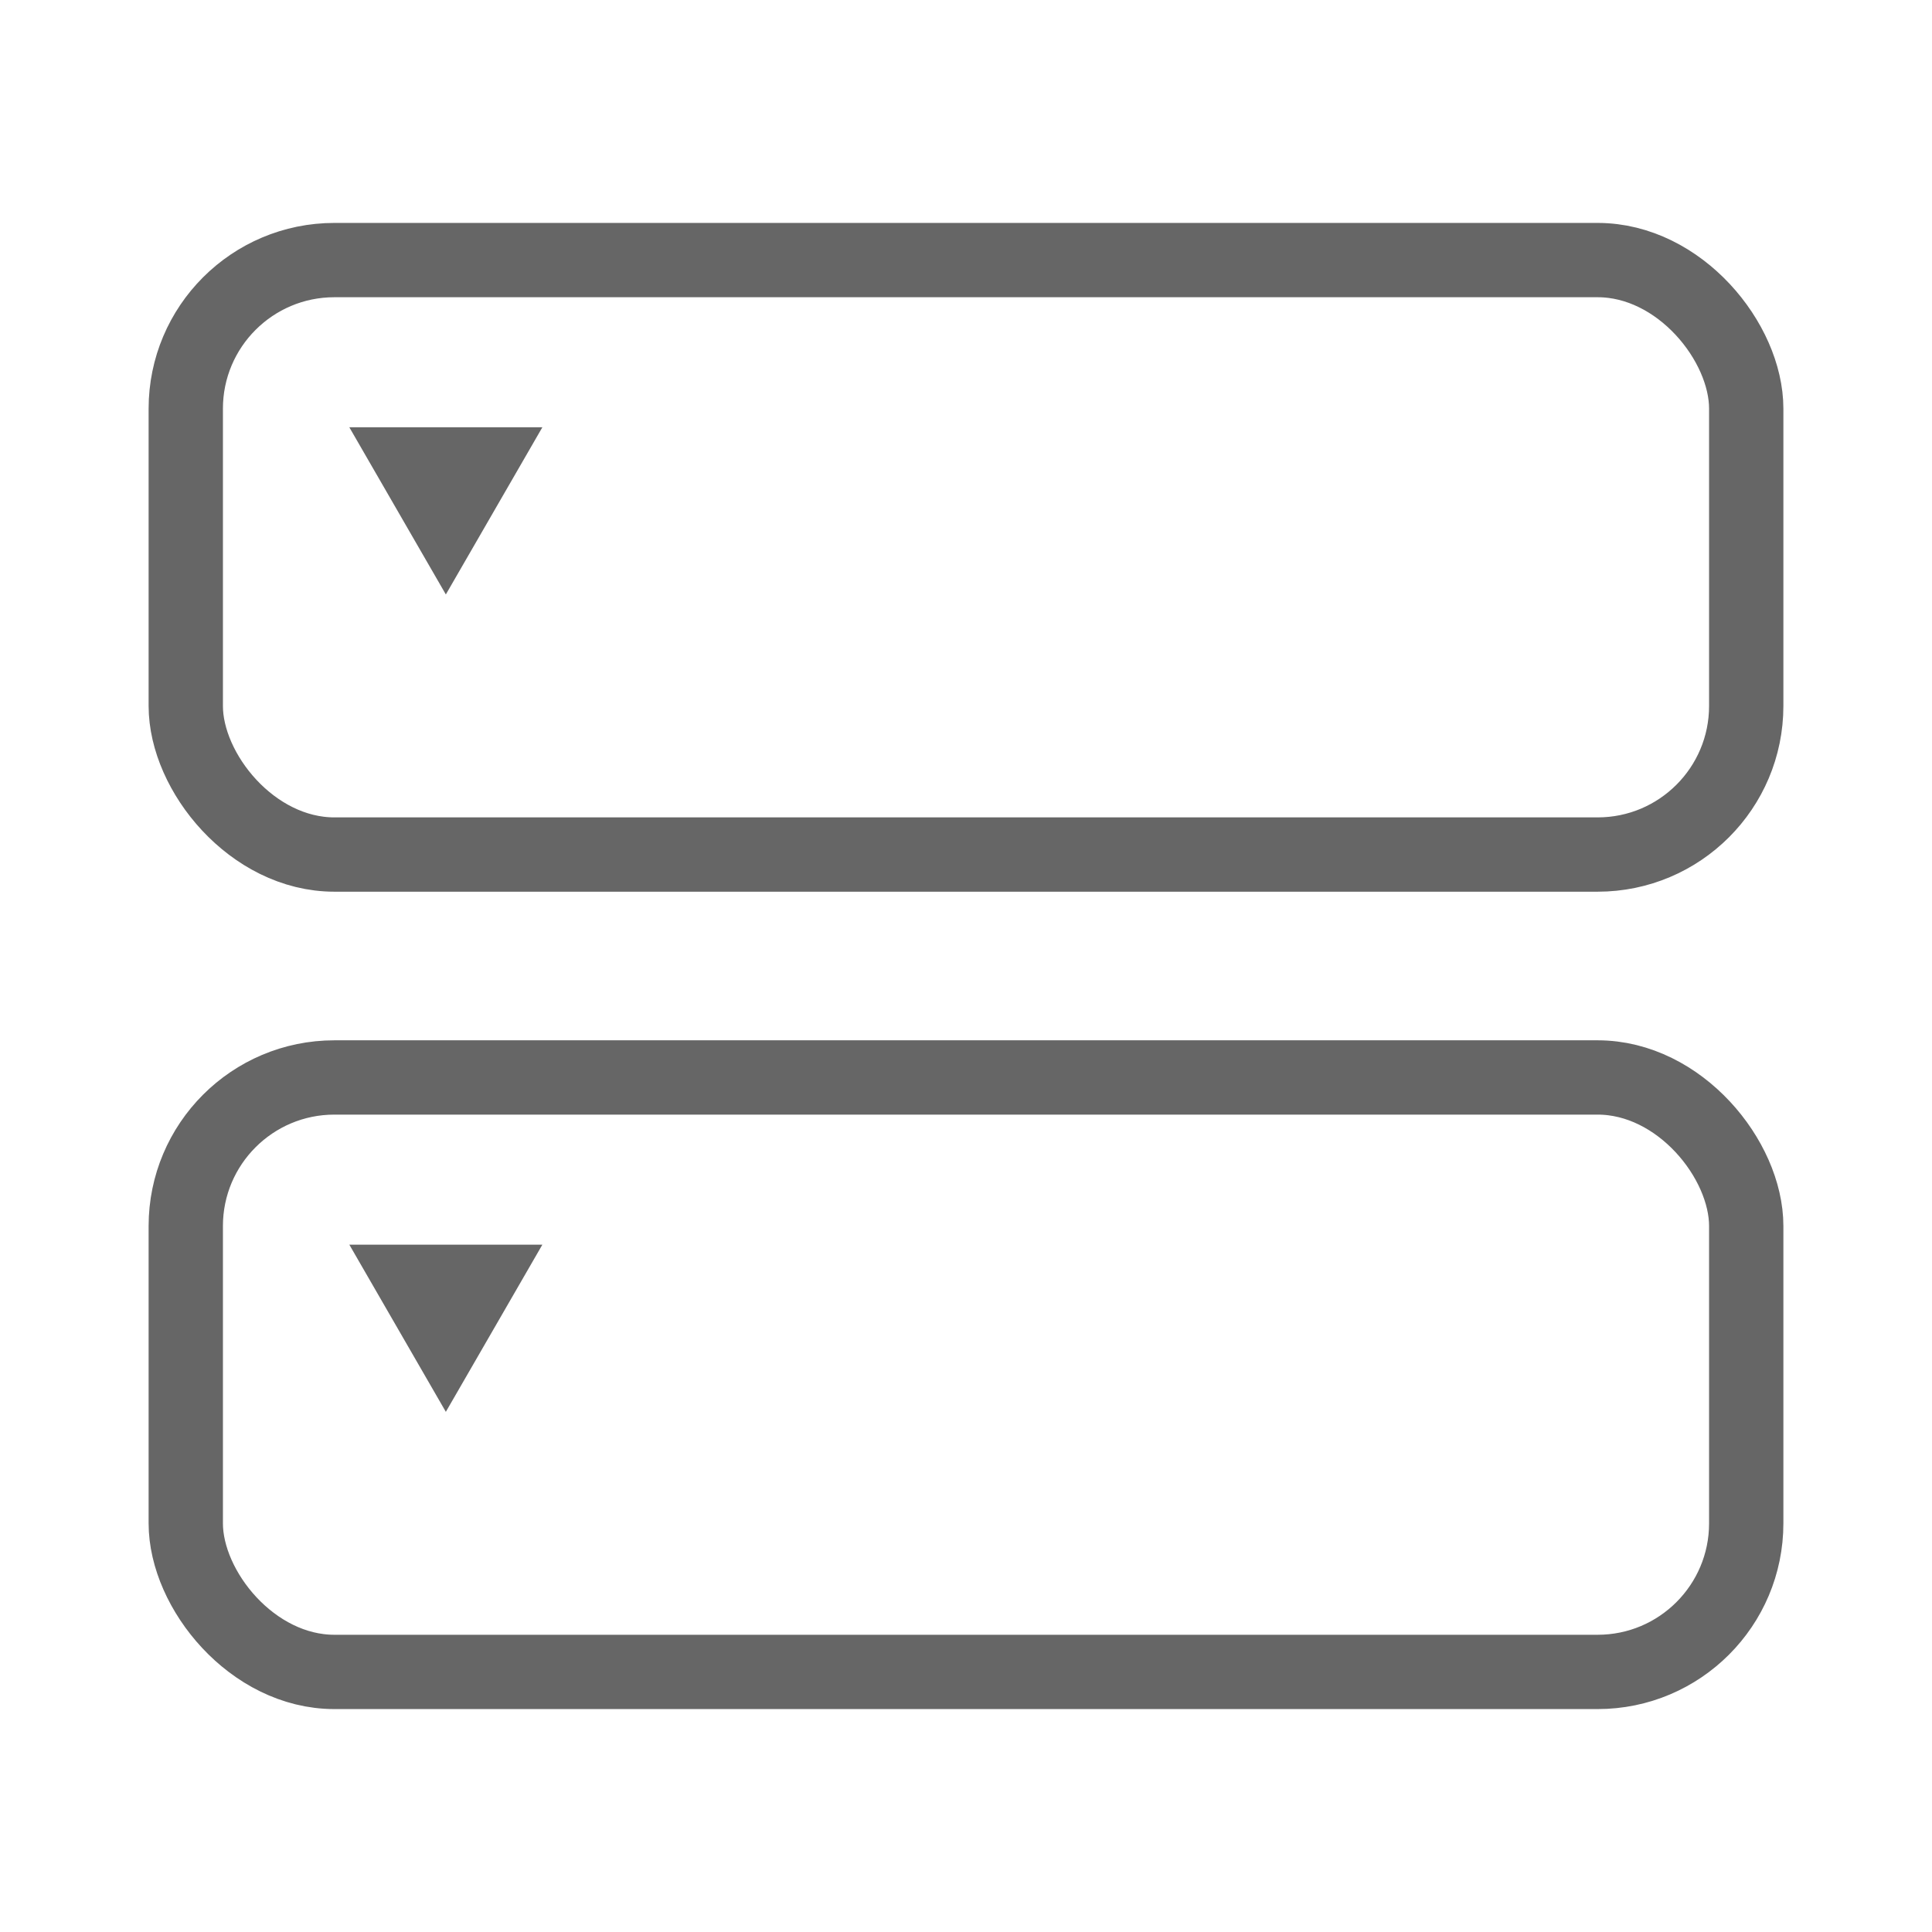
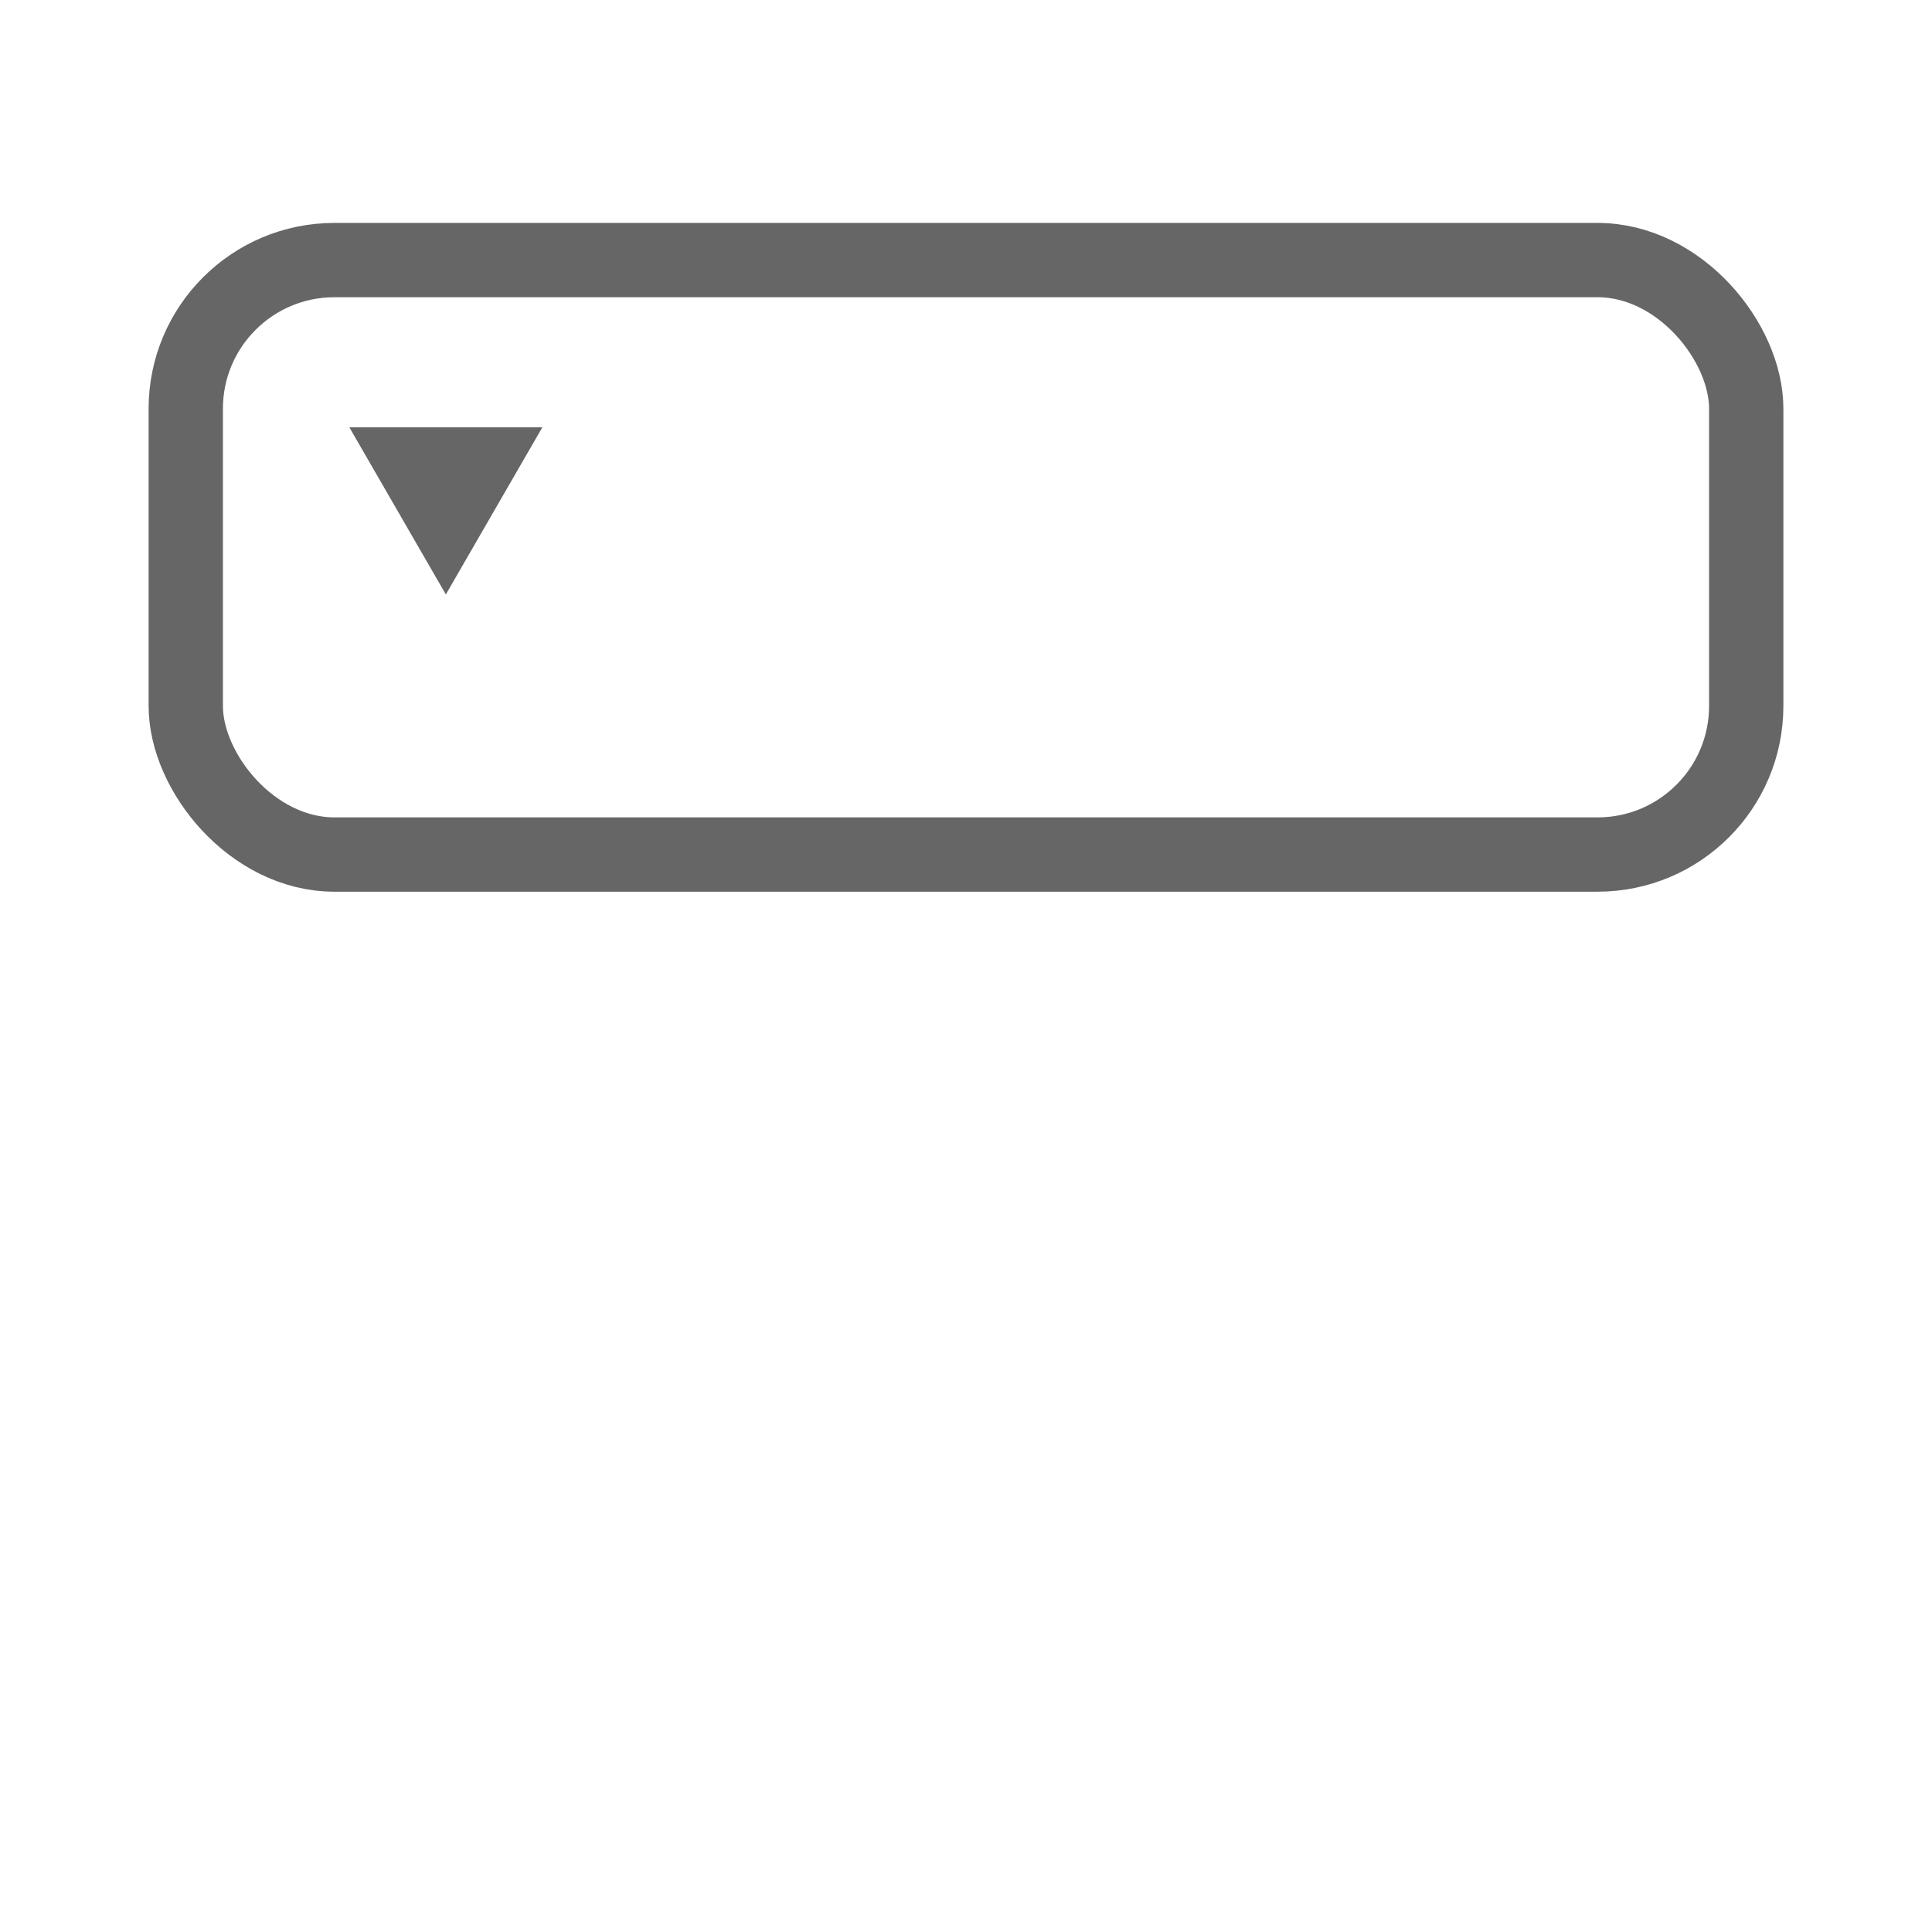
<svg xmlns="http://www.w3.org/2000/svg" width="26px" height="26px" viewBox="0 0 26 26" version="1.1">
  <g id="01" stroke="none" stroke-width="1" fill="none" fill-rule="evenodd">
    <g id="编组-2" transform="translate(2, 3)" stroke="#666666">
      <rect id="矩形" x="0.5" y="0.5" width="21" height="8" rx="2" />
-       <rect id="矩形" x="0.5" y="11.5" width="21" height="8" rx="2" />
      <path d="M4,3 L4.433,3.75 L3.567,3.75 L4,3 Z" id="多边形" fill="#666666" transform="translate(4, 3.5) rotate(180) translate(-4, -3.5) " />
-       <path d="M4,14 L4.433,14.75 L3.567,14.75 L4,14 Z" id="多边形" fill="#666666" transform="translate(4, 14.5) rotate(180) translate(-4, -14.5) " />
    </g>
  </g>
</svg>